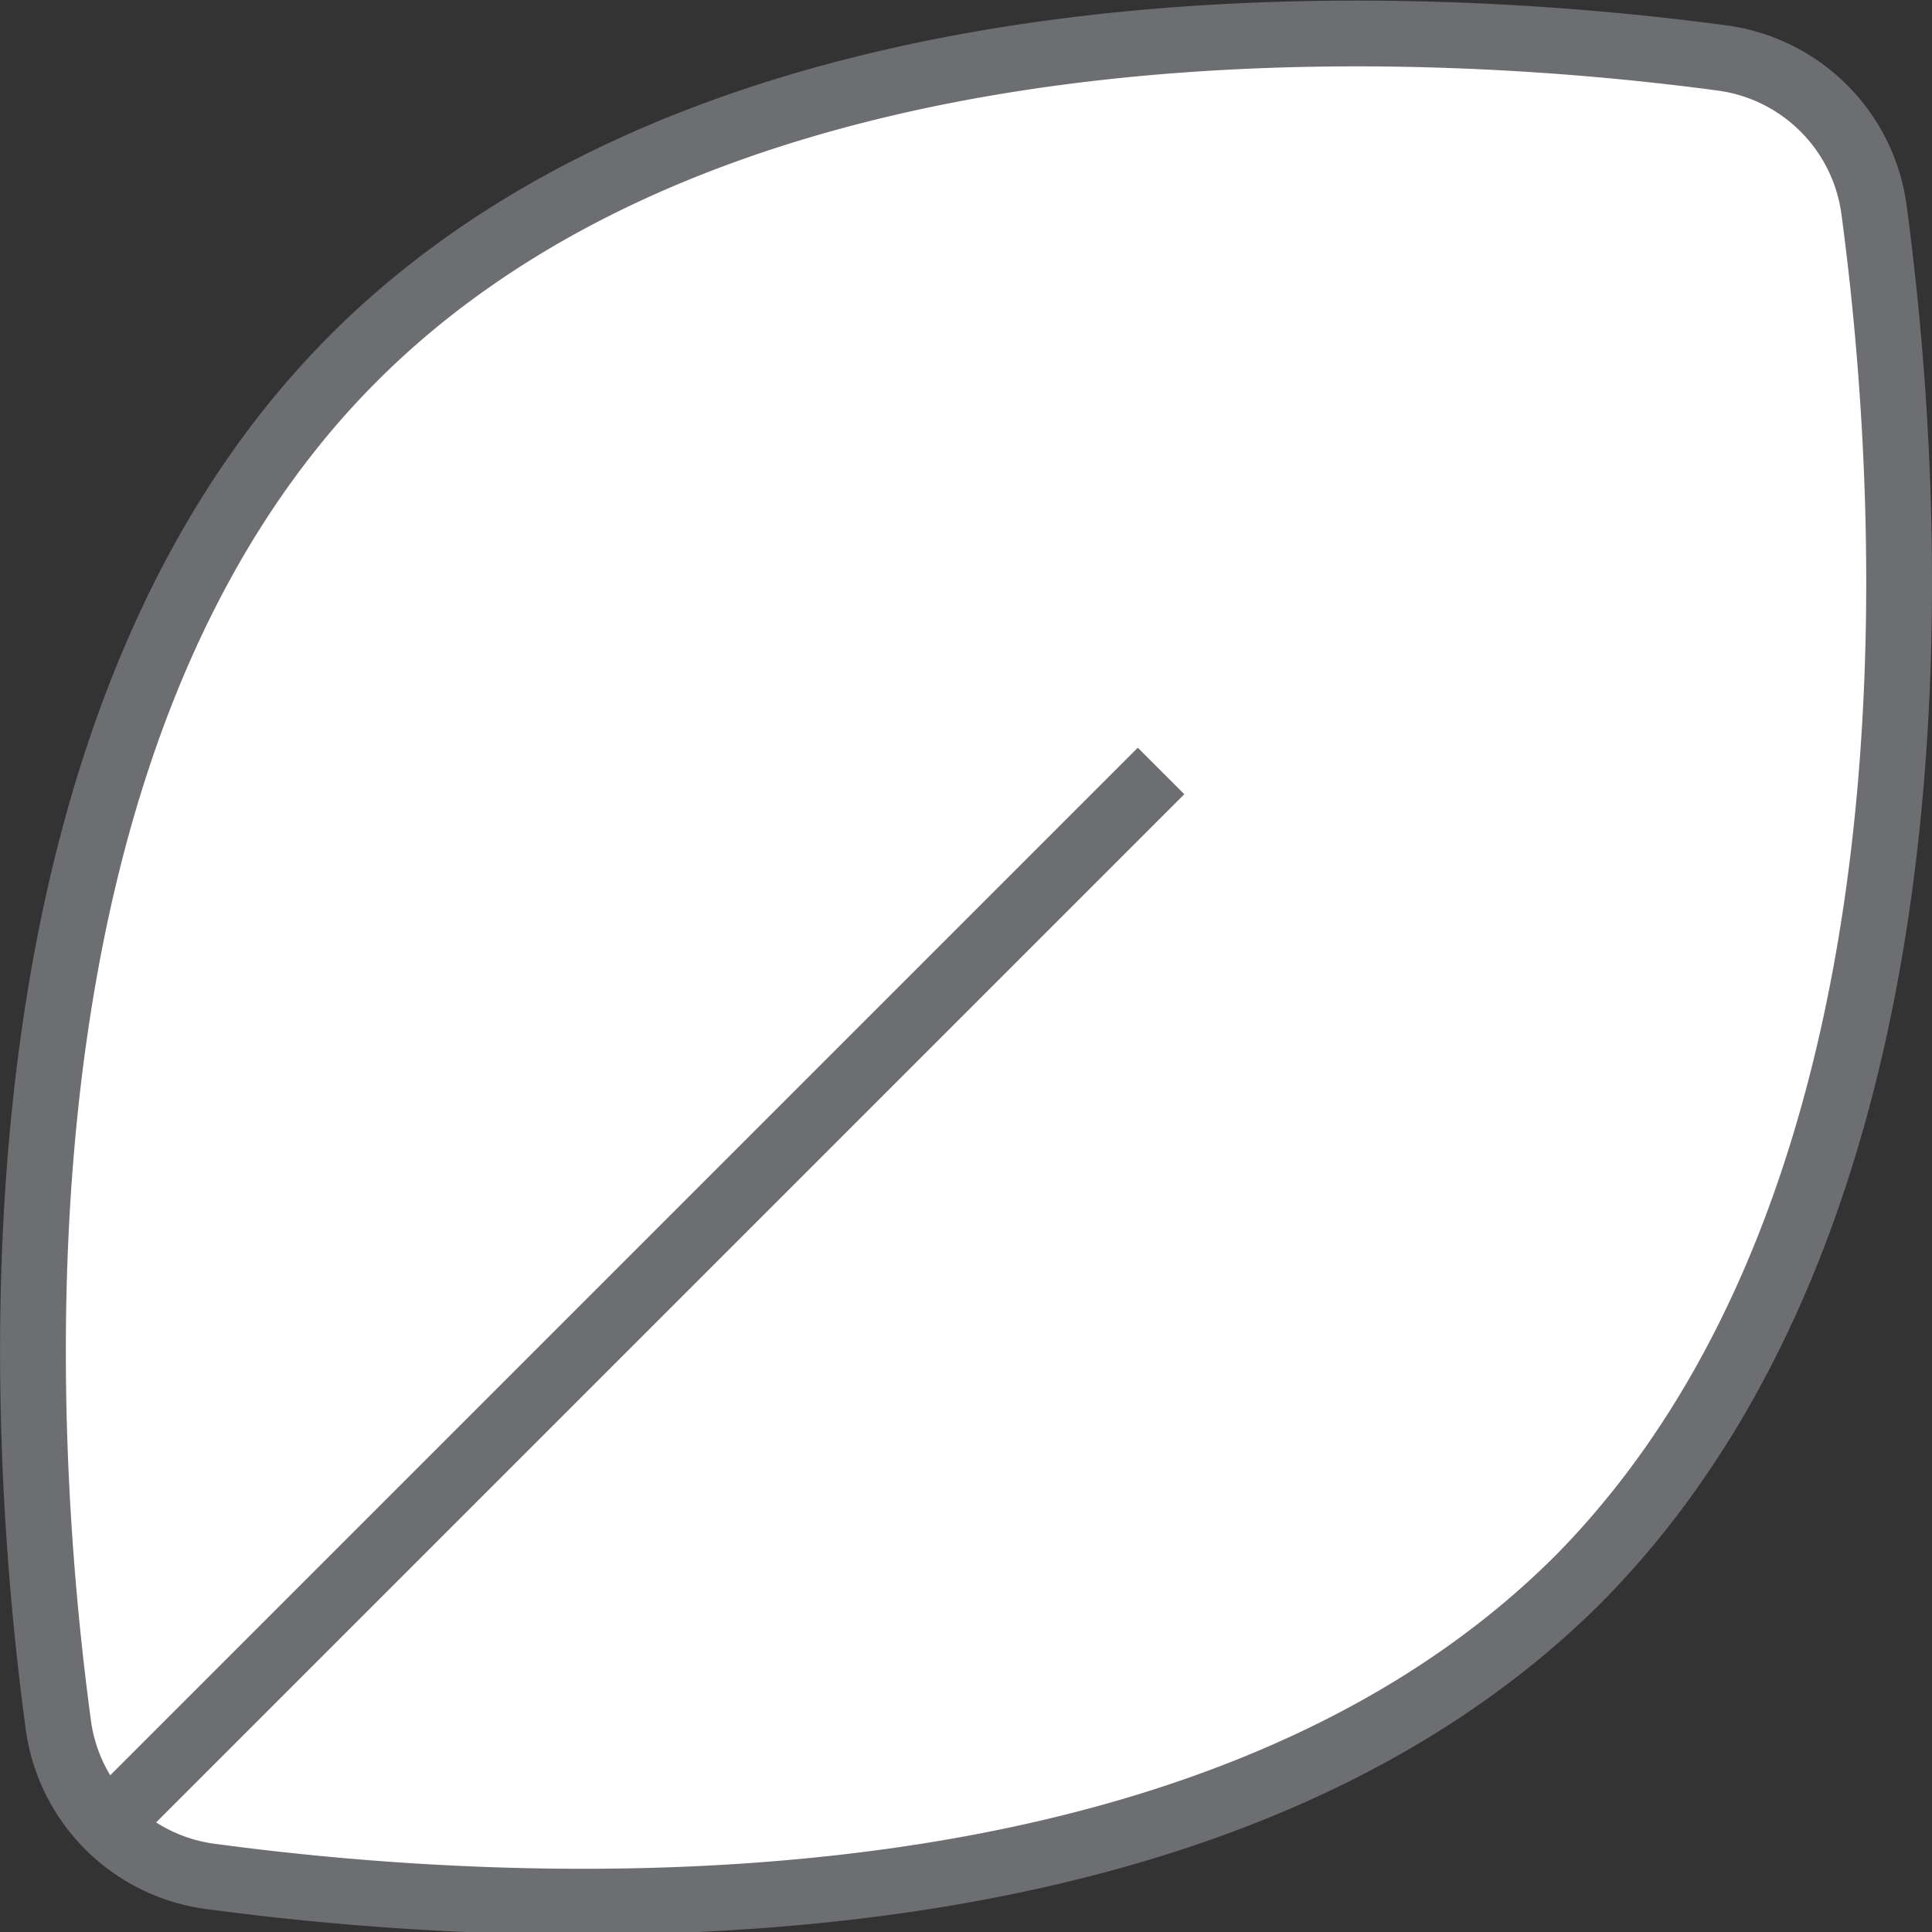
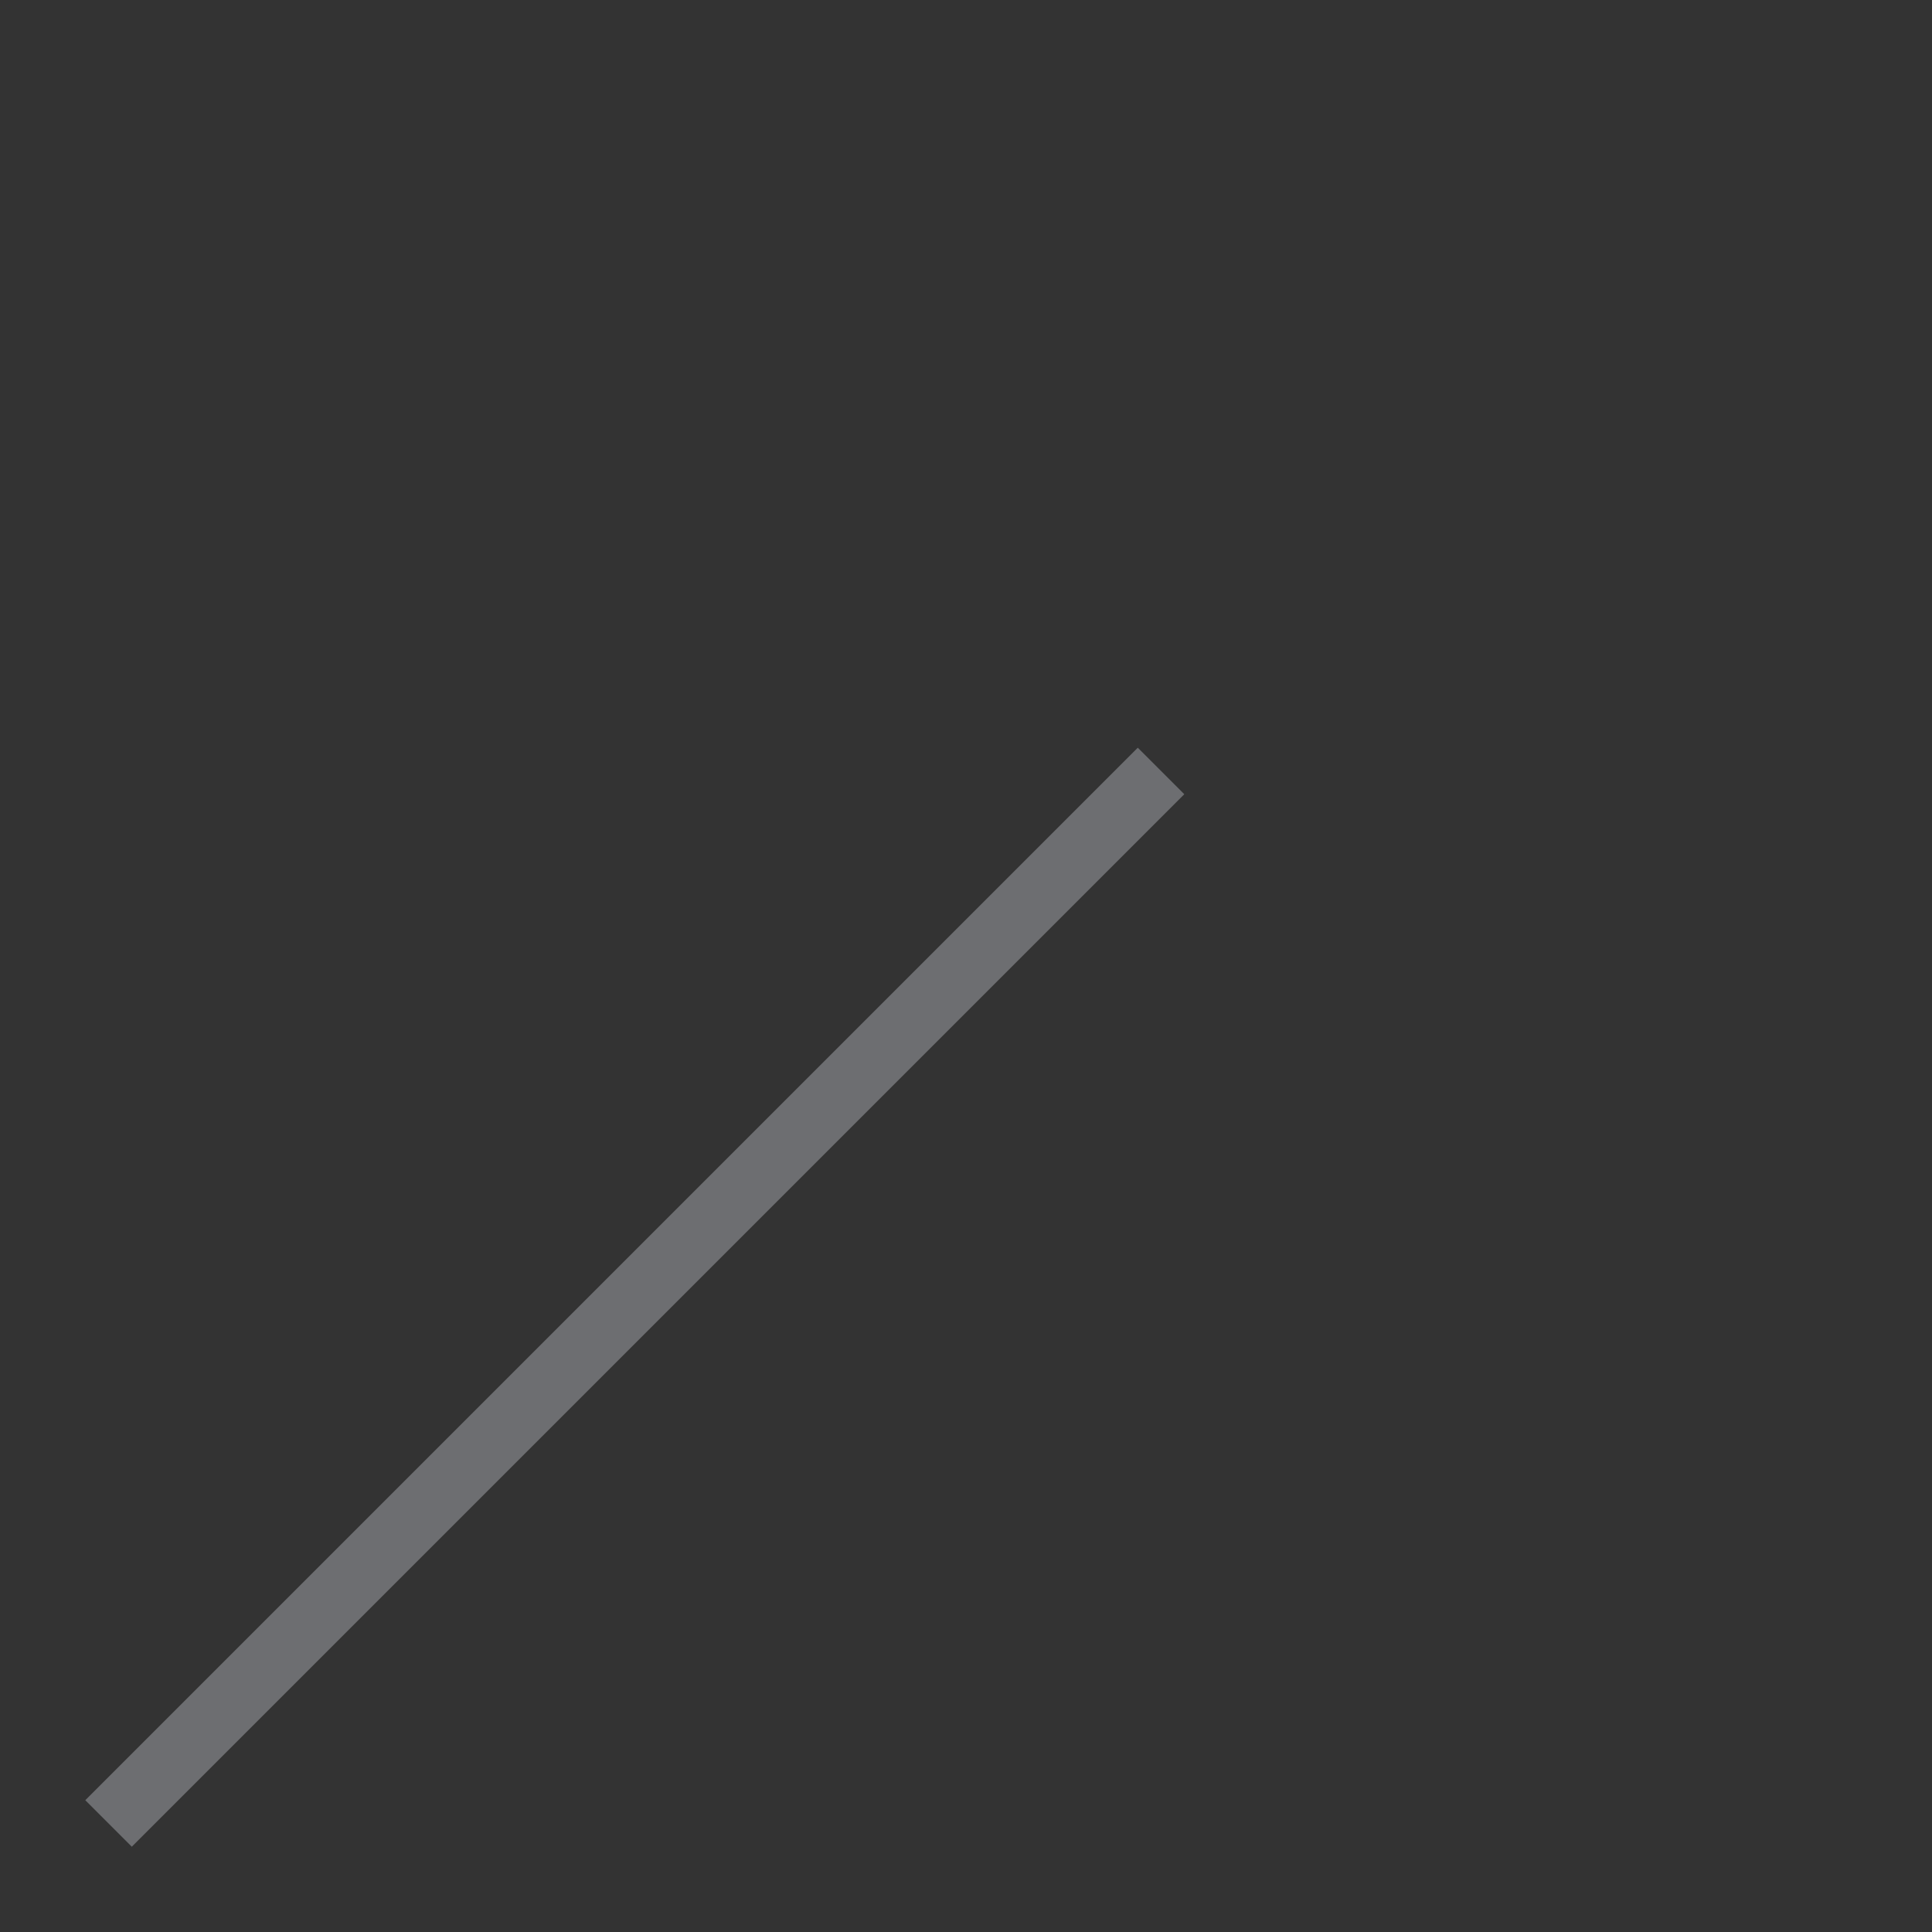
<svg xmlns="http://www.w3.org/2000/svg" viewBox="0 0 29.37 29.37">
  <rect x="0" y="0" width="29.37" height="29.37" fill="#333333" stroke="none" />
  <defs>
    <style>.cls-1{fill:#fff;stroke:#6d6e71;stroke-miterlimit:10;}</style>
  </defs>
  <g id="Layer_2" data-name="Layer 2">
    <g id="Layer_1-2" data-name="Layer 1">
-       <path class="cls-1" d="M24,24c-5.8,5.8-16.36,5.12-20.76,4.53A2.69,2.69,0,0,1,.88,26.17c-.59-4.4-1.27-15,4.53-20.76S21.77.29,26.17.88A2.69,2.69,0,0,1,28.49,3.2C29.08,7.6,29.76,18.16,24,24Z" />
      <line class="cls-1" x1="17.65" y1="11.72" x2="1.65" y2="27.72" />
    </g>
  </g>
</svg>